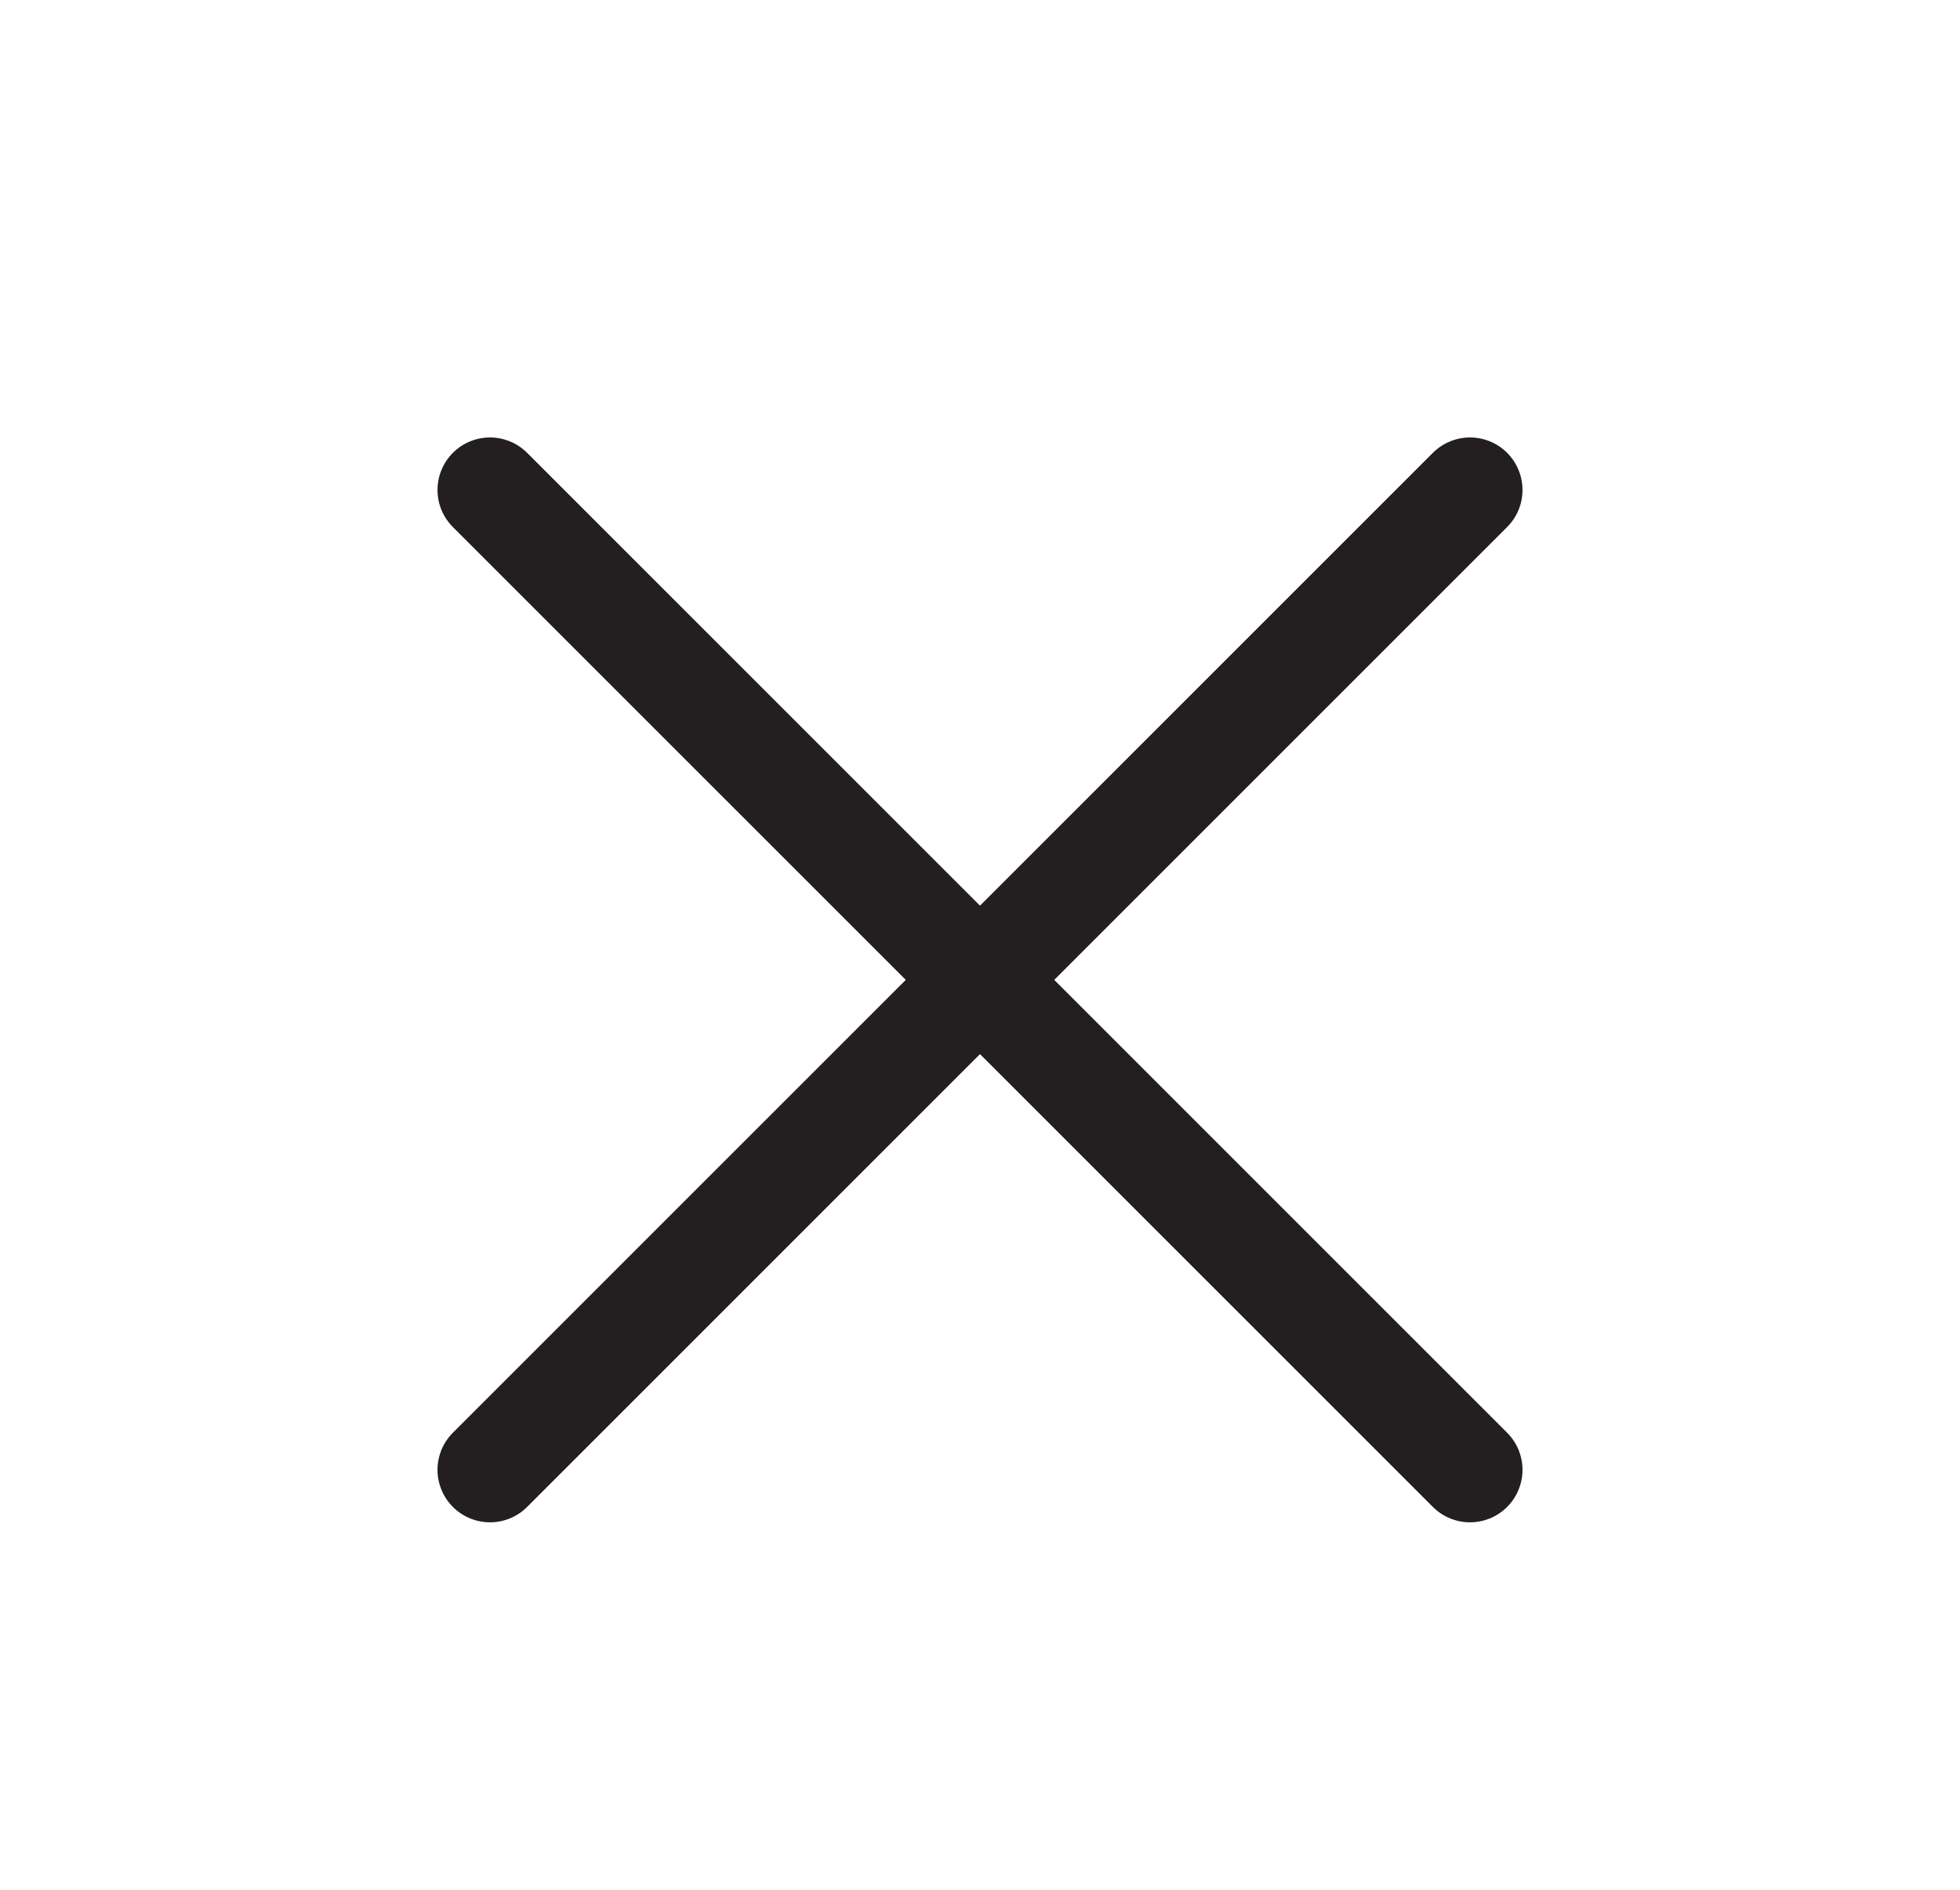
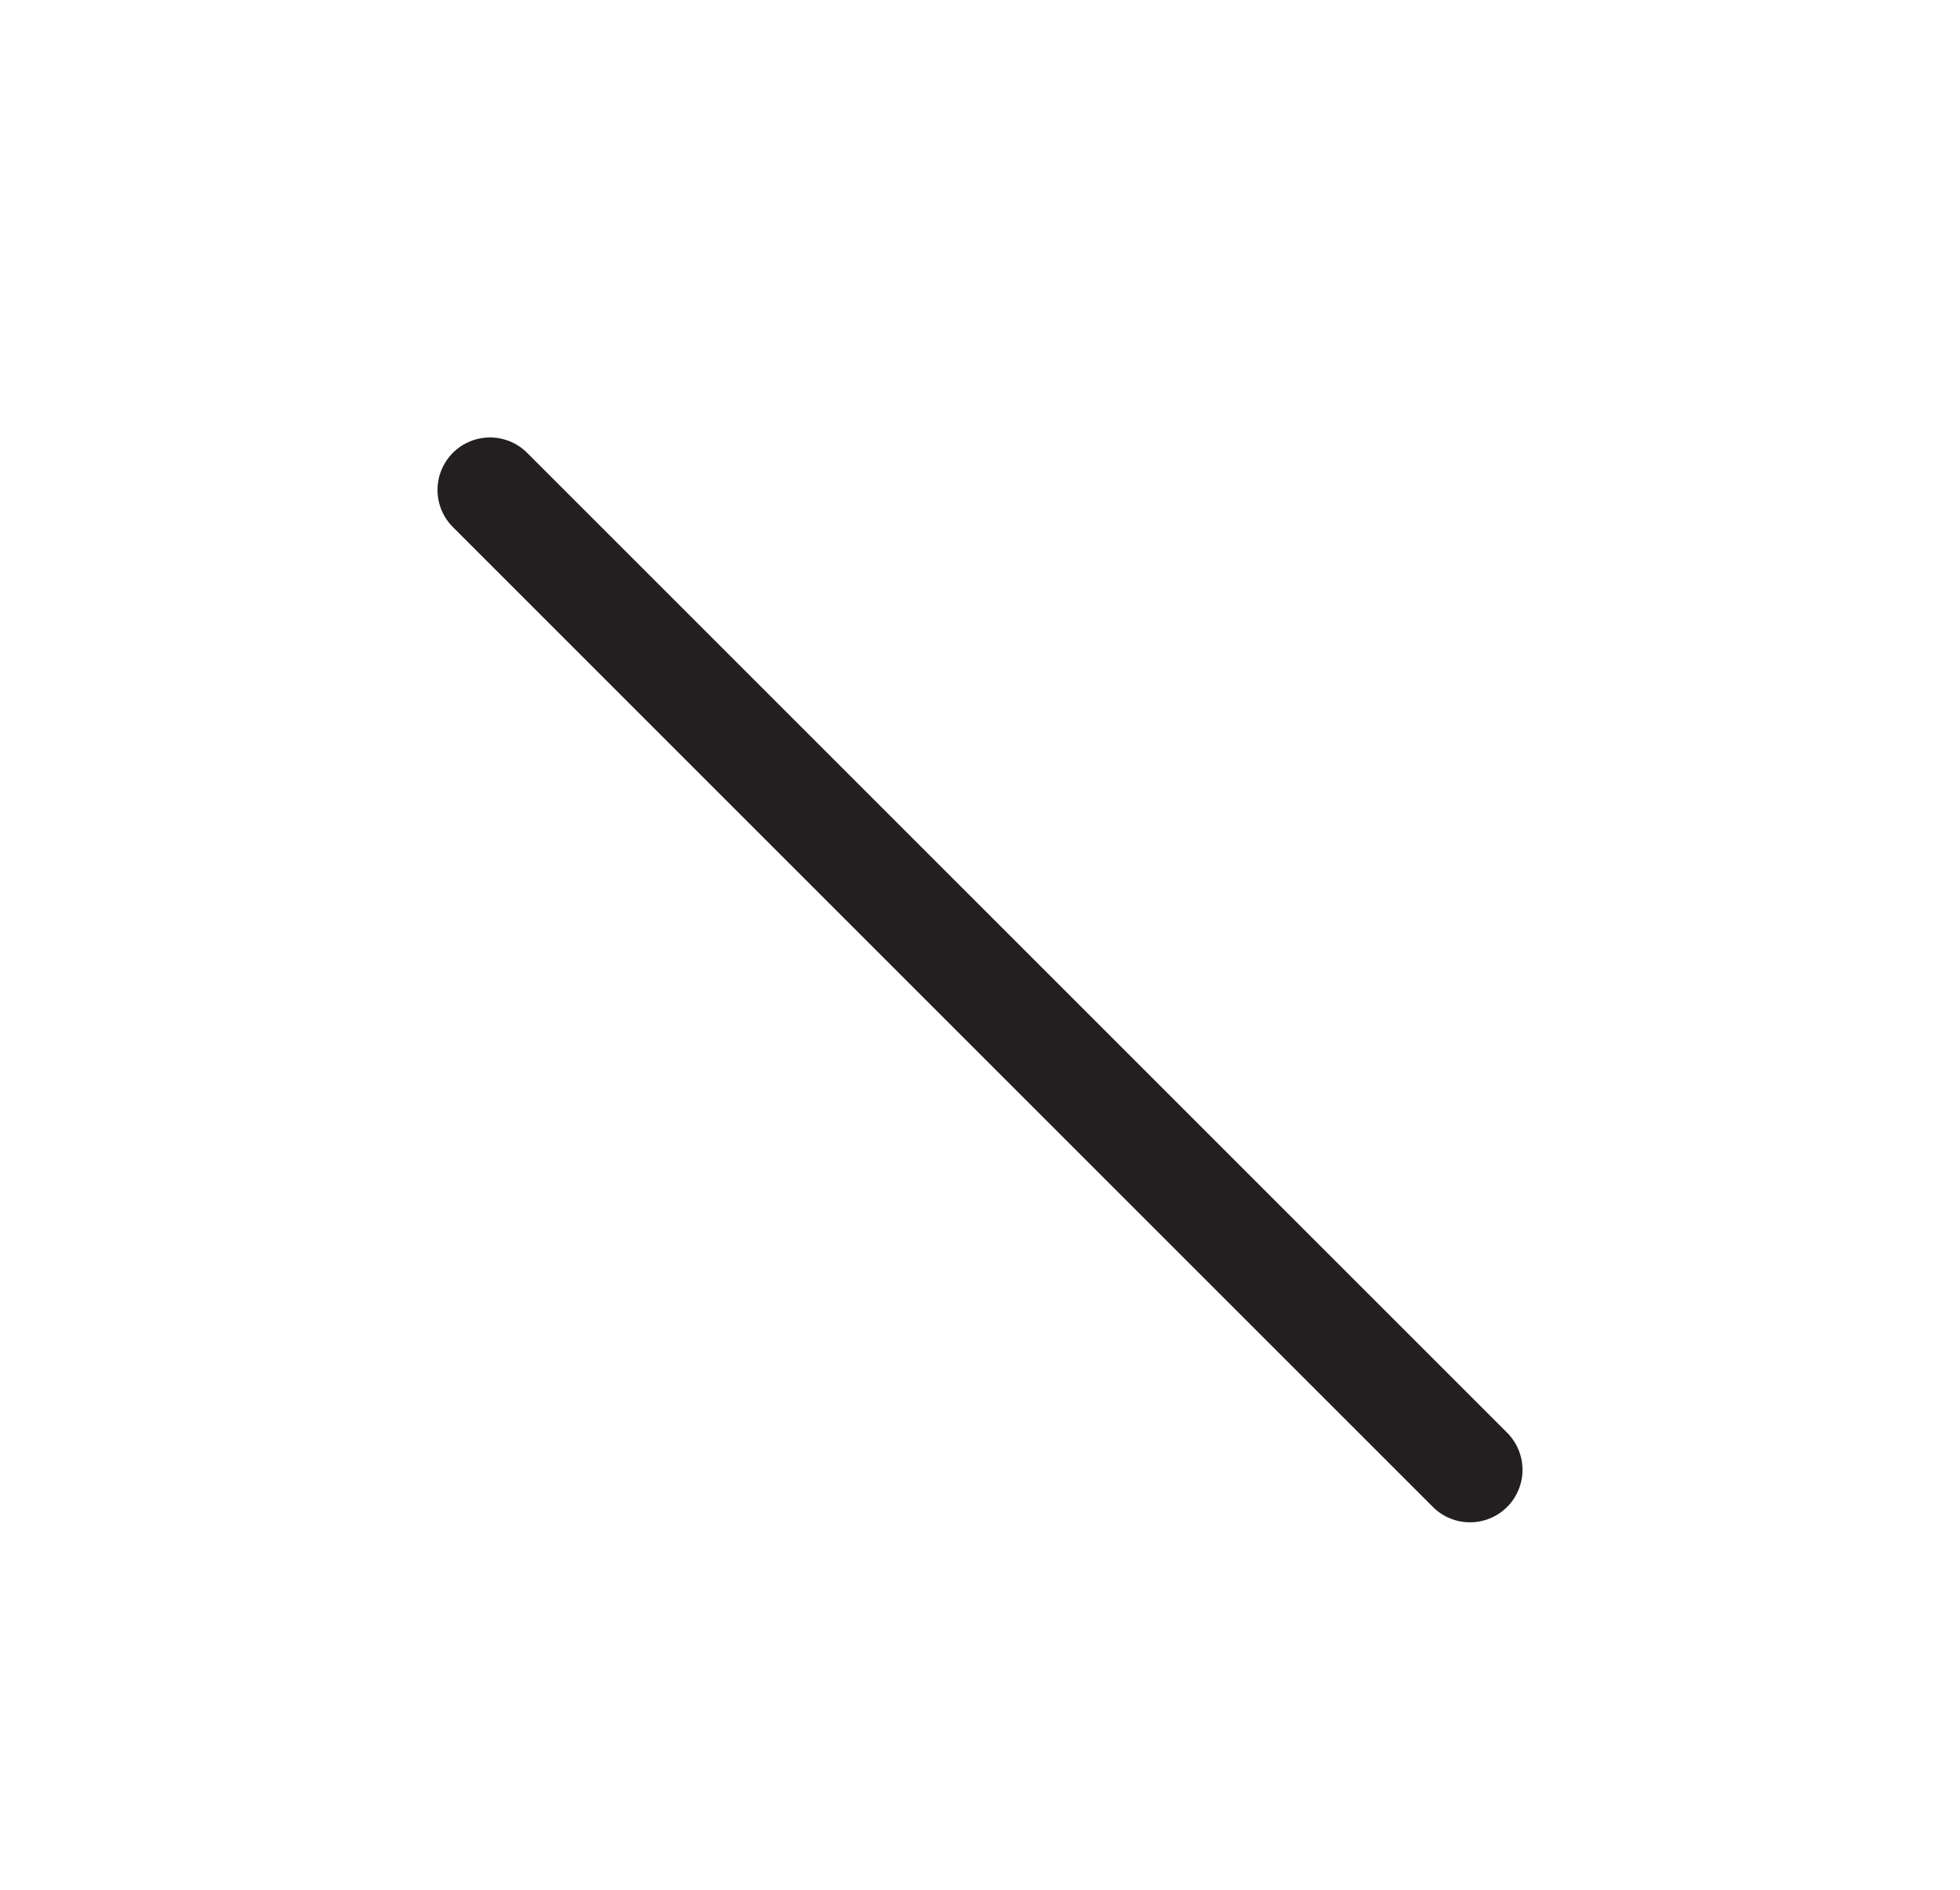
<svg xmlns="http://www.w3.org/2000/svg" width="28" height="27" viewBox="0 0 28 27" fill="none">
-   <rect width="28" height="28" fill="white" />
-   <path d="M21 7L7 21" stroke="#231F20" stroke-width="1.5" stroke-linecap="round" stroke-linejoin="round" />
  <path d="M7 7L21 21" stroke="#231F20" stroke-width="1.5" stroke-linecap="round" stroke-linejoin="round" />
</svg>